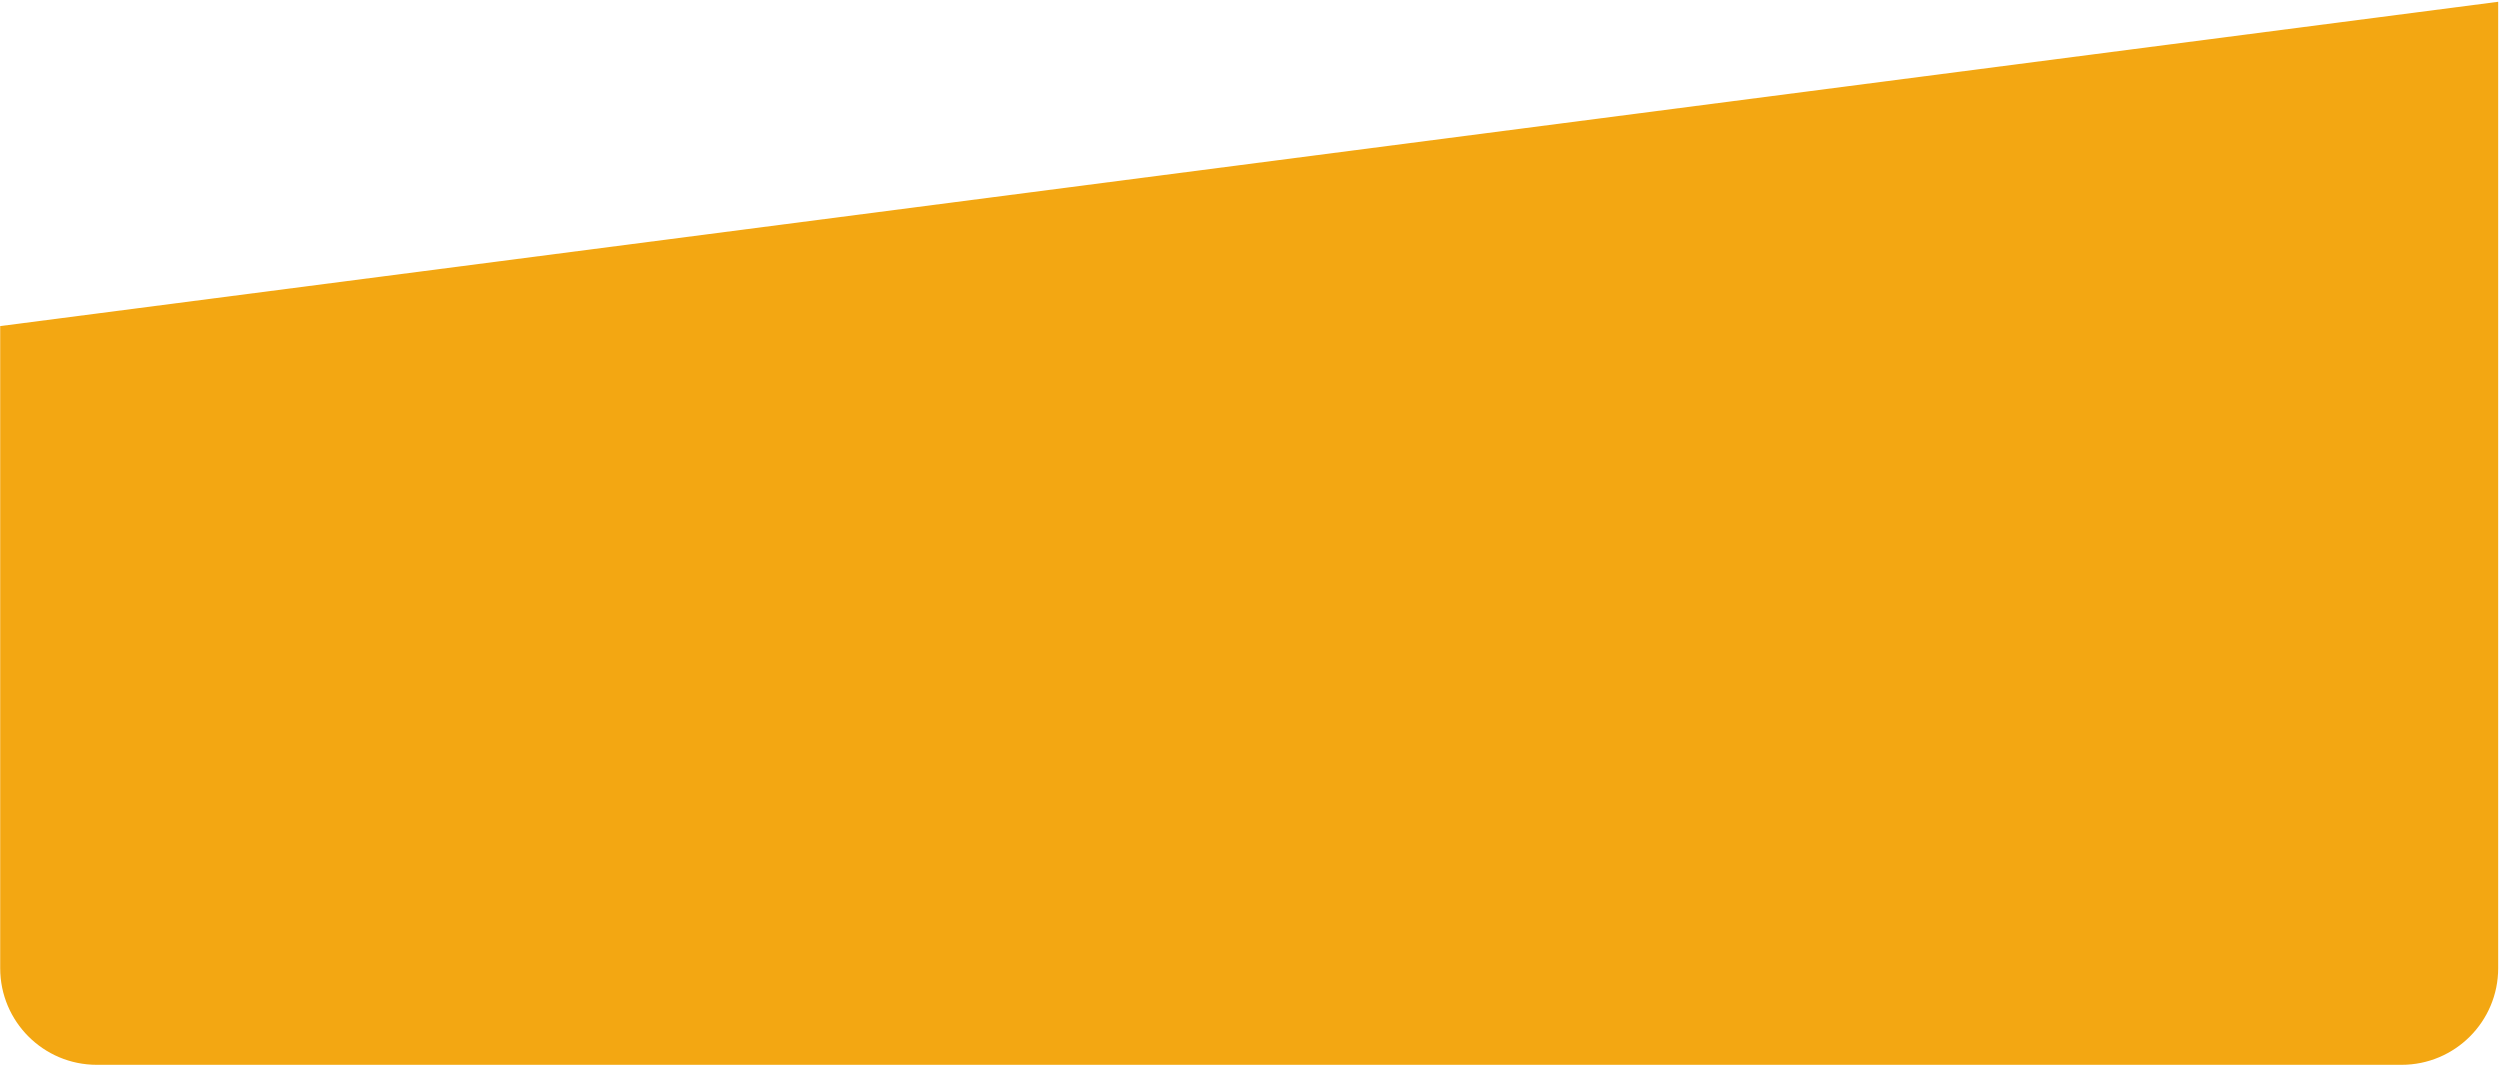
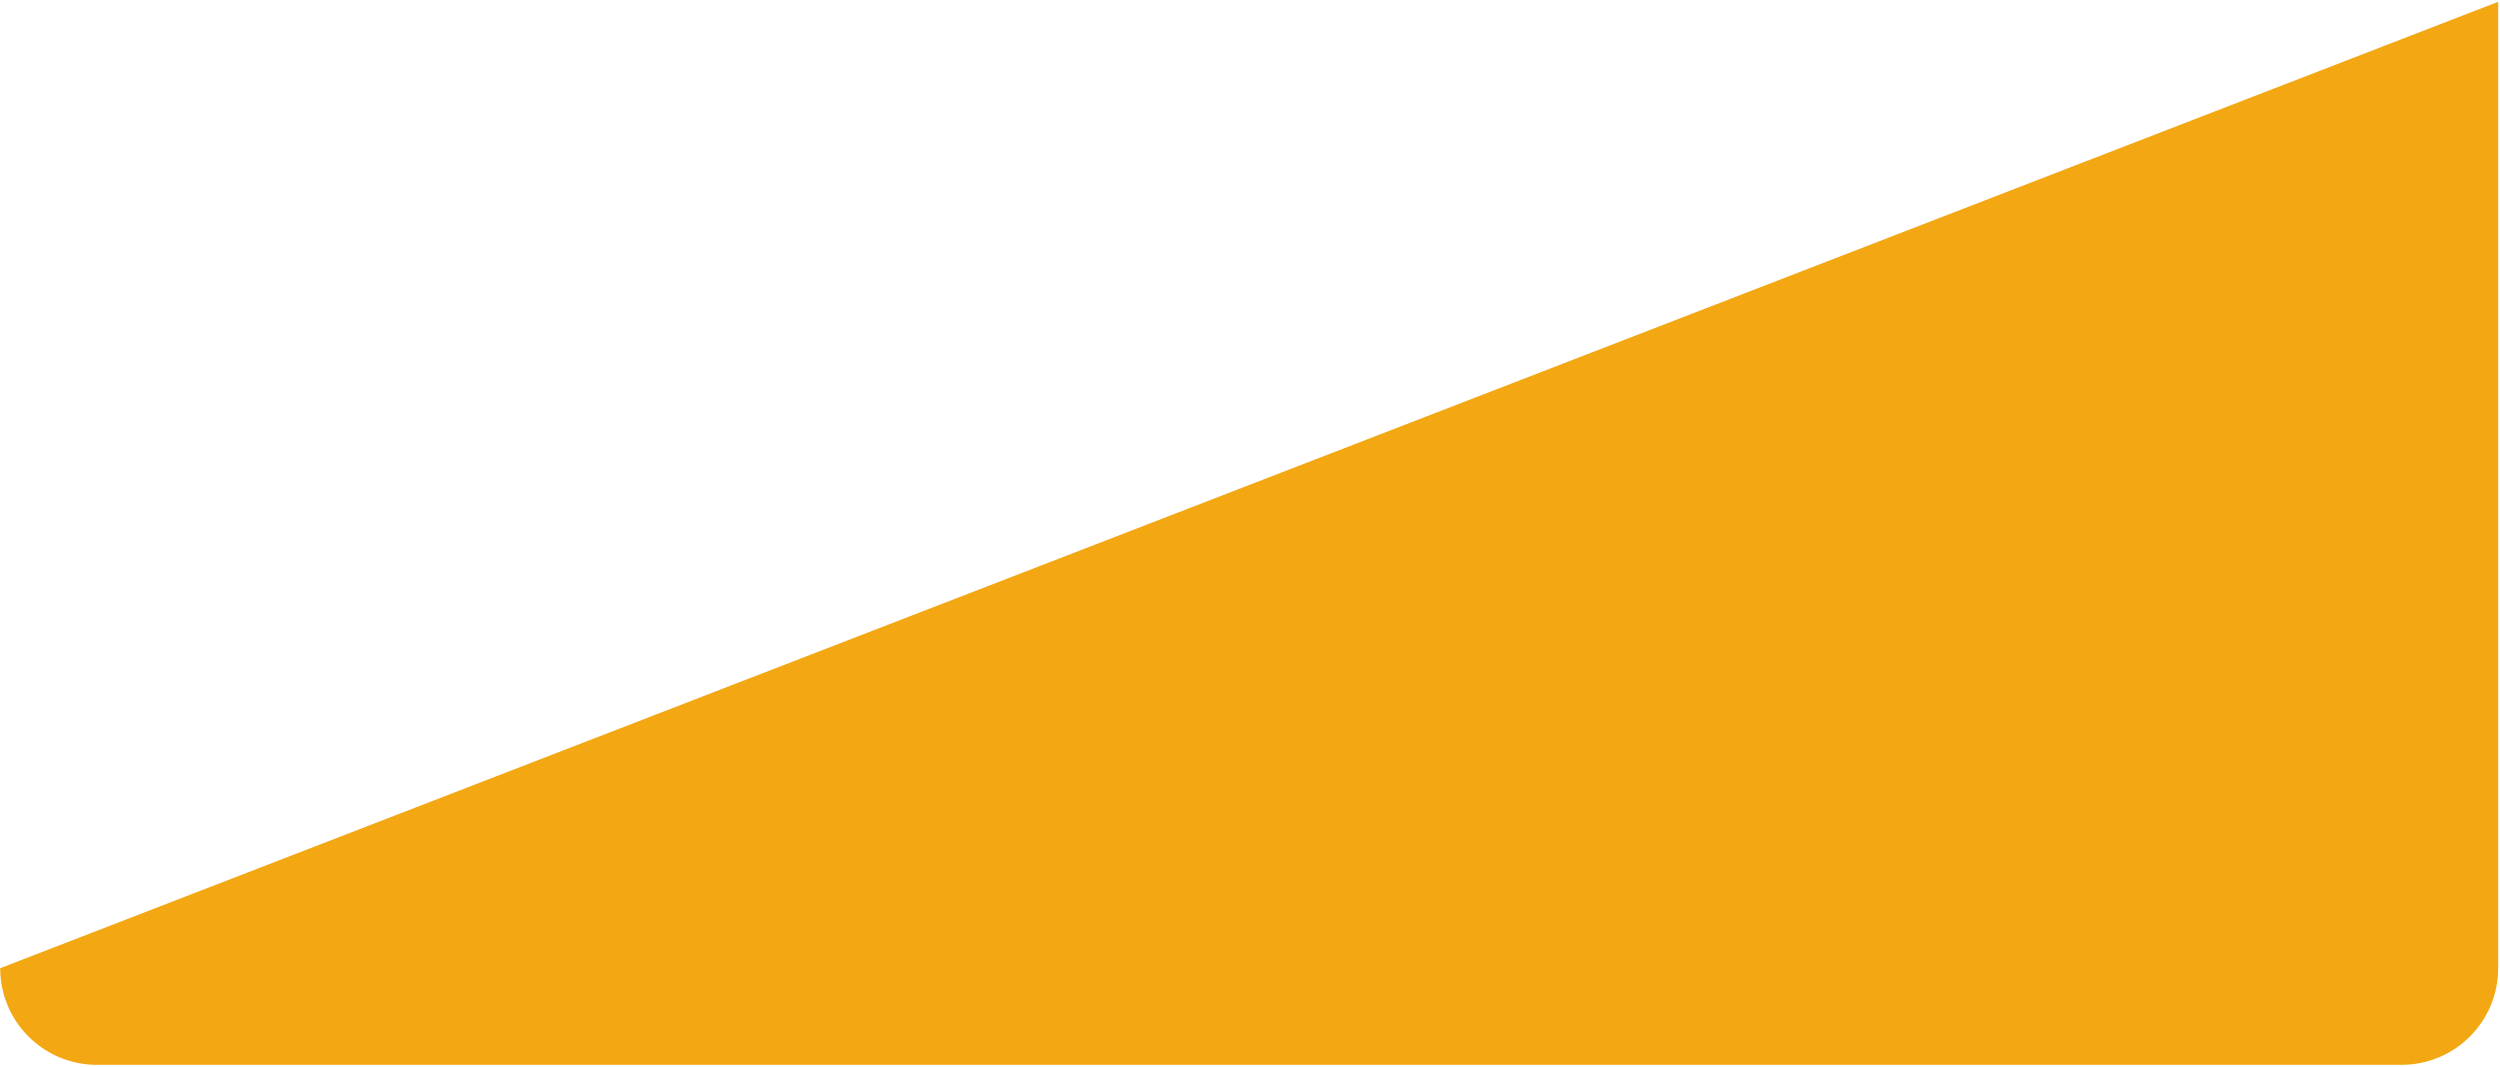
<svg xmlns="http://www.w3.org/2000/svg" width="621" height="265" viewBox="0 0 621 265" fill="none">
-   <path d="M620.548 0.443L620.548 240.5C620.548 253.755 609.803 264.5 596.548 264.5L24.048 264.5C10.793 264.5 0.048 253.755 0.048 240.5L0.048 81L620.548 0.443Z" fill="#F3A712" />
+   <path d="M620.548 0.443L620.548 240.5C620.548 253.755 609.803 264.5 596.548 264.5L24.048 264.5C10.793 264.5 0.048 253.755 0.048 240.5L620.548 0.443Z" fill="#F3A712" />
</svg>